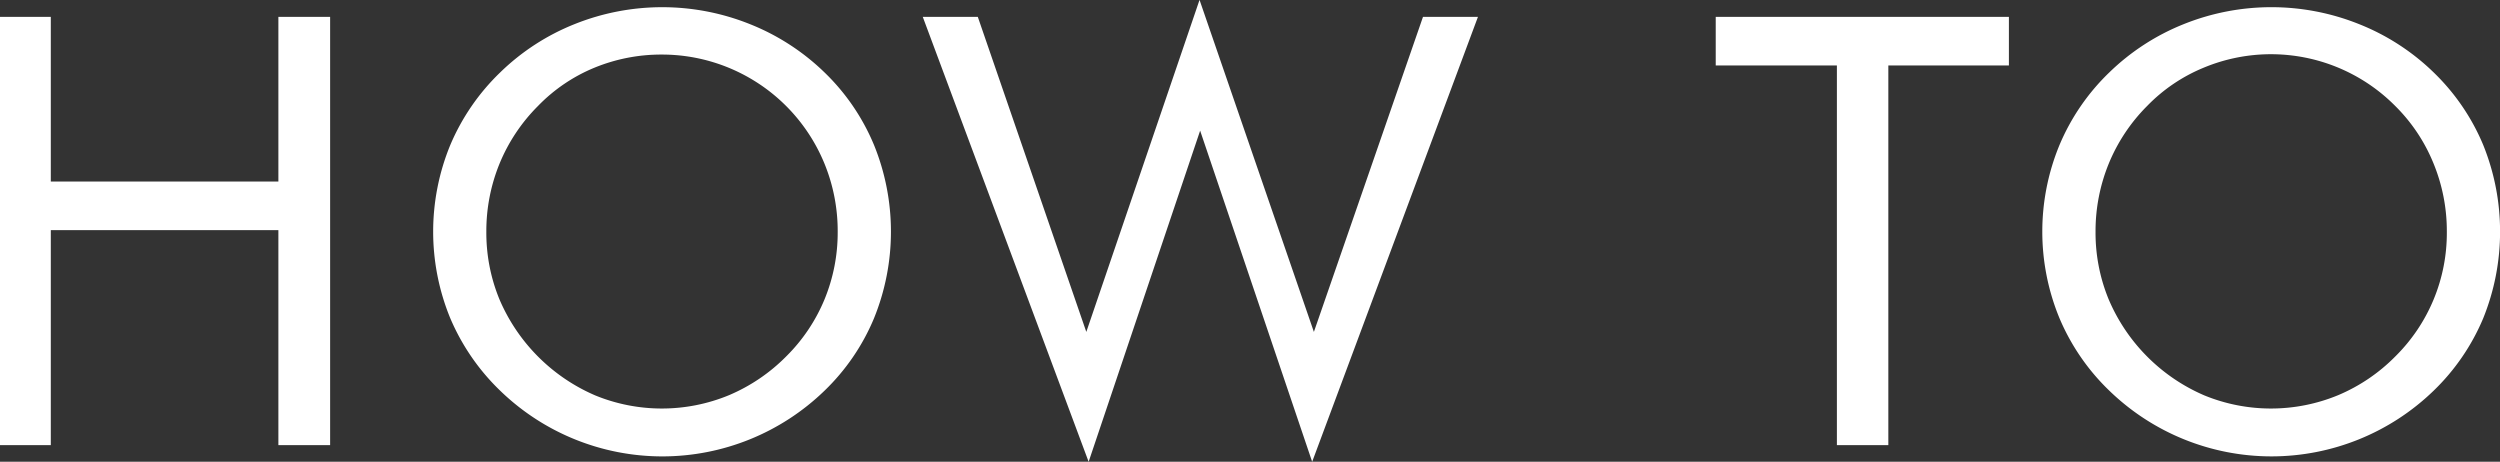
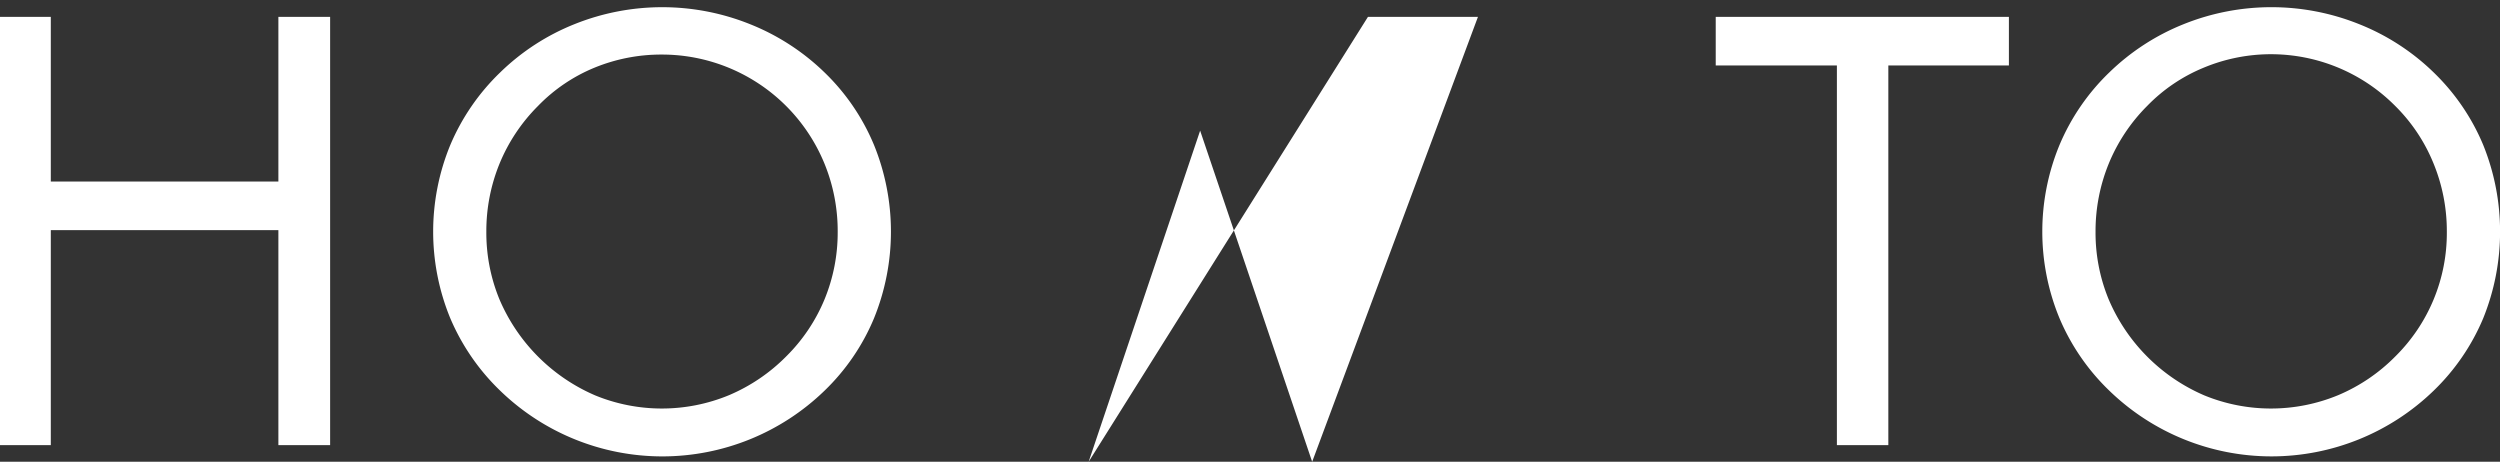
<svg xmlns="http://www.w3.org/2000/svg" width="333.844" height="61.657" viewBox="0 0 333.844 61.657">
  <rect x="0" y="0" width="333.844" height="61.657" fill="#333333" stroke="none" />
  <defs>
    <style>
      .cls-1 {
        fill: #fff;
        fill-rule: evenodd;
      }
    </style>
  </defs>
-   <path id="title.svg" class="cls-1" d="M988.19,317V288.289h30.39V317h6.91V259.812h-6.91v21.993H988.19V259.812h-6.8V317h6.8Zm72.69-6.641a24.35,24.35,0,0,1-12.79-12.851,23.331,23.331,0,0,1-1.74-8.985,23.84,23.84,0,0,1,1.76-9.1,23.537,23.537,0,0,1,5.13-7.7,22.3,22.3,0,0,1,7.54-5.118,23.455,23.455,0,0,1,9.03-1.757,23.453,23.453,0,0,1,21.68,14.531,23.768,23.768,0,0,1,1.78,9.14,23.446,23.446,0,0,1-1.76,9.024,23.191,23.191,0,0,1-5.12,7.617,23.81,23.81,0,0,1-7.64,5.176A23.468,23.468,0,0,1,1060.88,310.359Zm37.23-33.457a28.82,28.82,0,0,0-6.6-9.668,30.438,30.438,0,0,0-9.95-6.445,31.441,31.441,0,0,0-23.44,0,30.308,30.308,0,0,0-9.92,6.445,29.292,29.292,0,0,0-6.67,9.707,30.41,30.41,0,0,0,0,23.106,29.325,29.325,0,0,0,6.67,9.687,31.111,31.111,0,0,0,43.31,0,28.851,28.851,0,0,0,6.6-9.648A30.733,30.733,0,0,0,1098.11,276.9Zm28.67,42.325,14.89-44.219,14.96,44.219,22.14-59.415h-7.34l-14.57,42.071-15.27-44.336-15.12,44.336-14.49-42.071h-7.35ZM1233.57,317V266.3h16.1v-6.485h-39.15V266.3h16.18V317h6.87Zm42.19-6.641a24.286,24.286,0,0,1-12.78-12.851,23.331,23.331,0,0,1-1.74-8.985,23.84,23.84,0,0,1,1.76-9.1,23.508,23.508,0,0,1,5.12-7.7,22.343,22.343,0,0,1,7.55-5.118,23.369,23.369,0,0,1,25.6,5.118,22.955,22.955,0,0,1,5.1,7.656,23.768,23.768,0,0,1,1.78,9.14,23.165,23.165,0,0,1-6.88,16.641,23.6,23.6,0,0,1-7.64,5.176A23.468,23.468,0,0,1,1275.76,310.359ZM1313,276.9a29,29,0,0,0-6.61-9.668,30.333,30.333,0,0,0-9.95-6.445,31.416,31.416,0,0,0-23.43,0,30.456,30.456,0,0,0-9.93,6.445,29.115,29.115,0,0,0-6.66,9.707,30.287,30.287,0,0,0,0,23.106,29.147,29.147,0,0,0,6.66,9.687,31.111,31.111,0,0,0,43.31,0,29.027,29.027,0,0,0,6.61-9.648A30.859,30.859,0,0,0,1313,276.9Z" transform="translate(-981.406 -257.562)" />
+   <path id="title.svg" class="cls-1" d="M988.19,317V288.289h30.39V317h6.91V259.812h-6.91v21.993H988.19V259.812h-6.8V317h6.8Zm72.69-6.641a24.35,24.35,0,0,1-12.79-12.851,23.331,23.331,0,0,1-1.74-8.985,23.84,23.84,0,0,1,1.76-9.1,23.537,23.537,0,0,1,5.13-7.7,22.3,22.3,0,0,1,7.54-5.118,23.455,23.455,0,0,1,9.03-1.757,23.453,23.453,0,0,1,21.68,14.531,23.768,23.768,0,0,1,1.78,9.14,23.446,23.446,0,0,1-1.76,9.024,23.191,23.191,0,0,1-5.12,7.617,23.81,23.81,0,0,1-7.64,5.176A23.468,23.468,0,0,1,1060.88,310.359Zm37.23-33.457a28.82,28.82,0,0,0-6.6-9.668,30.438,30.438,0,0,0-9.95-6.445,31.441,31.441,0,0,0-23.44,0,30.308,30.308,0,0,0-9.92,6.445,29.292,29.292,0,0,0-6.67,9.707,30.41,30.41,0,0,0,0,23.106,29.325,29.325,0,0,0,6.67,9.687,31.111,31.111,0,0,0,43.31,0,28.851,28.851,0,0,0,6.6-9.648A30.733,30.733,0,0,0,1098.11,276.9Zm28.67,42.325,14.89-44.219,14.96,44.219,22.14-59.415h-7.34h-7.35ZM1233.57,317V266.3h16.1v-6.485h-39.15V266.3h16.18V317h6.87Zm42.19-6.641a24.286,24.286,0,0,1-12.78-12.851,23.331,23.331,0,0,1-1.74-8.985,23.84,23.84,0,0,1,1.76-9.1,23.508,23.508,0,0,1,5.12-7.7,22.343,22.343,0,0,1,7.55-5.118,23.369,23.369,0,0,1,25.6,5.118,22.955,22.955,0,0,1,5.1,7.656,23.768,23.768,0,0,1,1.78,9.14,23.165,23.165,0,0,1-6.88,16.641,23.6,23.6,0,0,1-7.64,5.176A23.468,23.468,0,0,1,1275.76,310.359ZM1313,276.9a29,29,0,0,0-6.61-9.668,30.333,30.333,0,0,0-9.95-6.445,31.416,31.416,0,0,0-23.43,0,30.456,30.456,0,0,0-9.93,6.445,29.115,29.115,0,0,0-6.66,9.707,30.287,30.287,0,0,0,0,23.106,29.147,29.147,0,0,0,6.66,9.687,31.111,31.111,0,0,0,43.31,0,29.027,29.027,0,0,0,6.61-9.648A30.859,30.859,0,0,0,1313,276.9Z" transform="translate(-981.406 -257.562)" />
</svg>